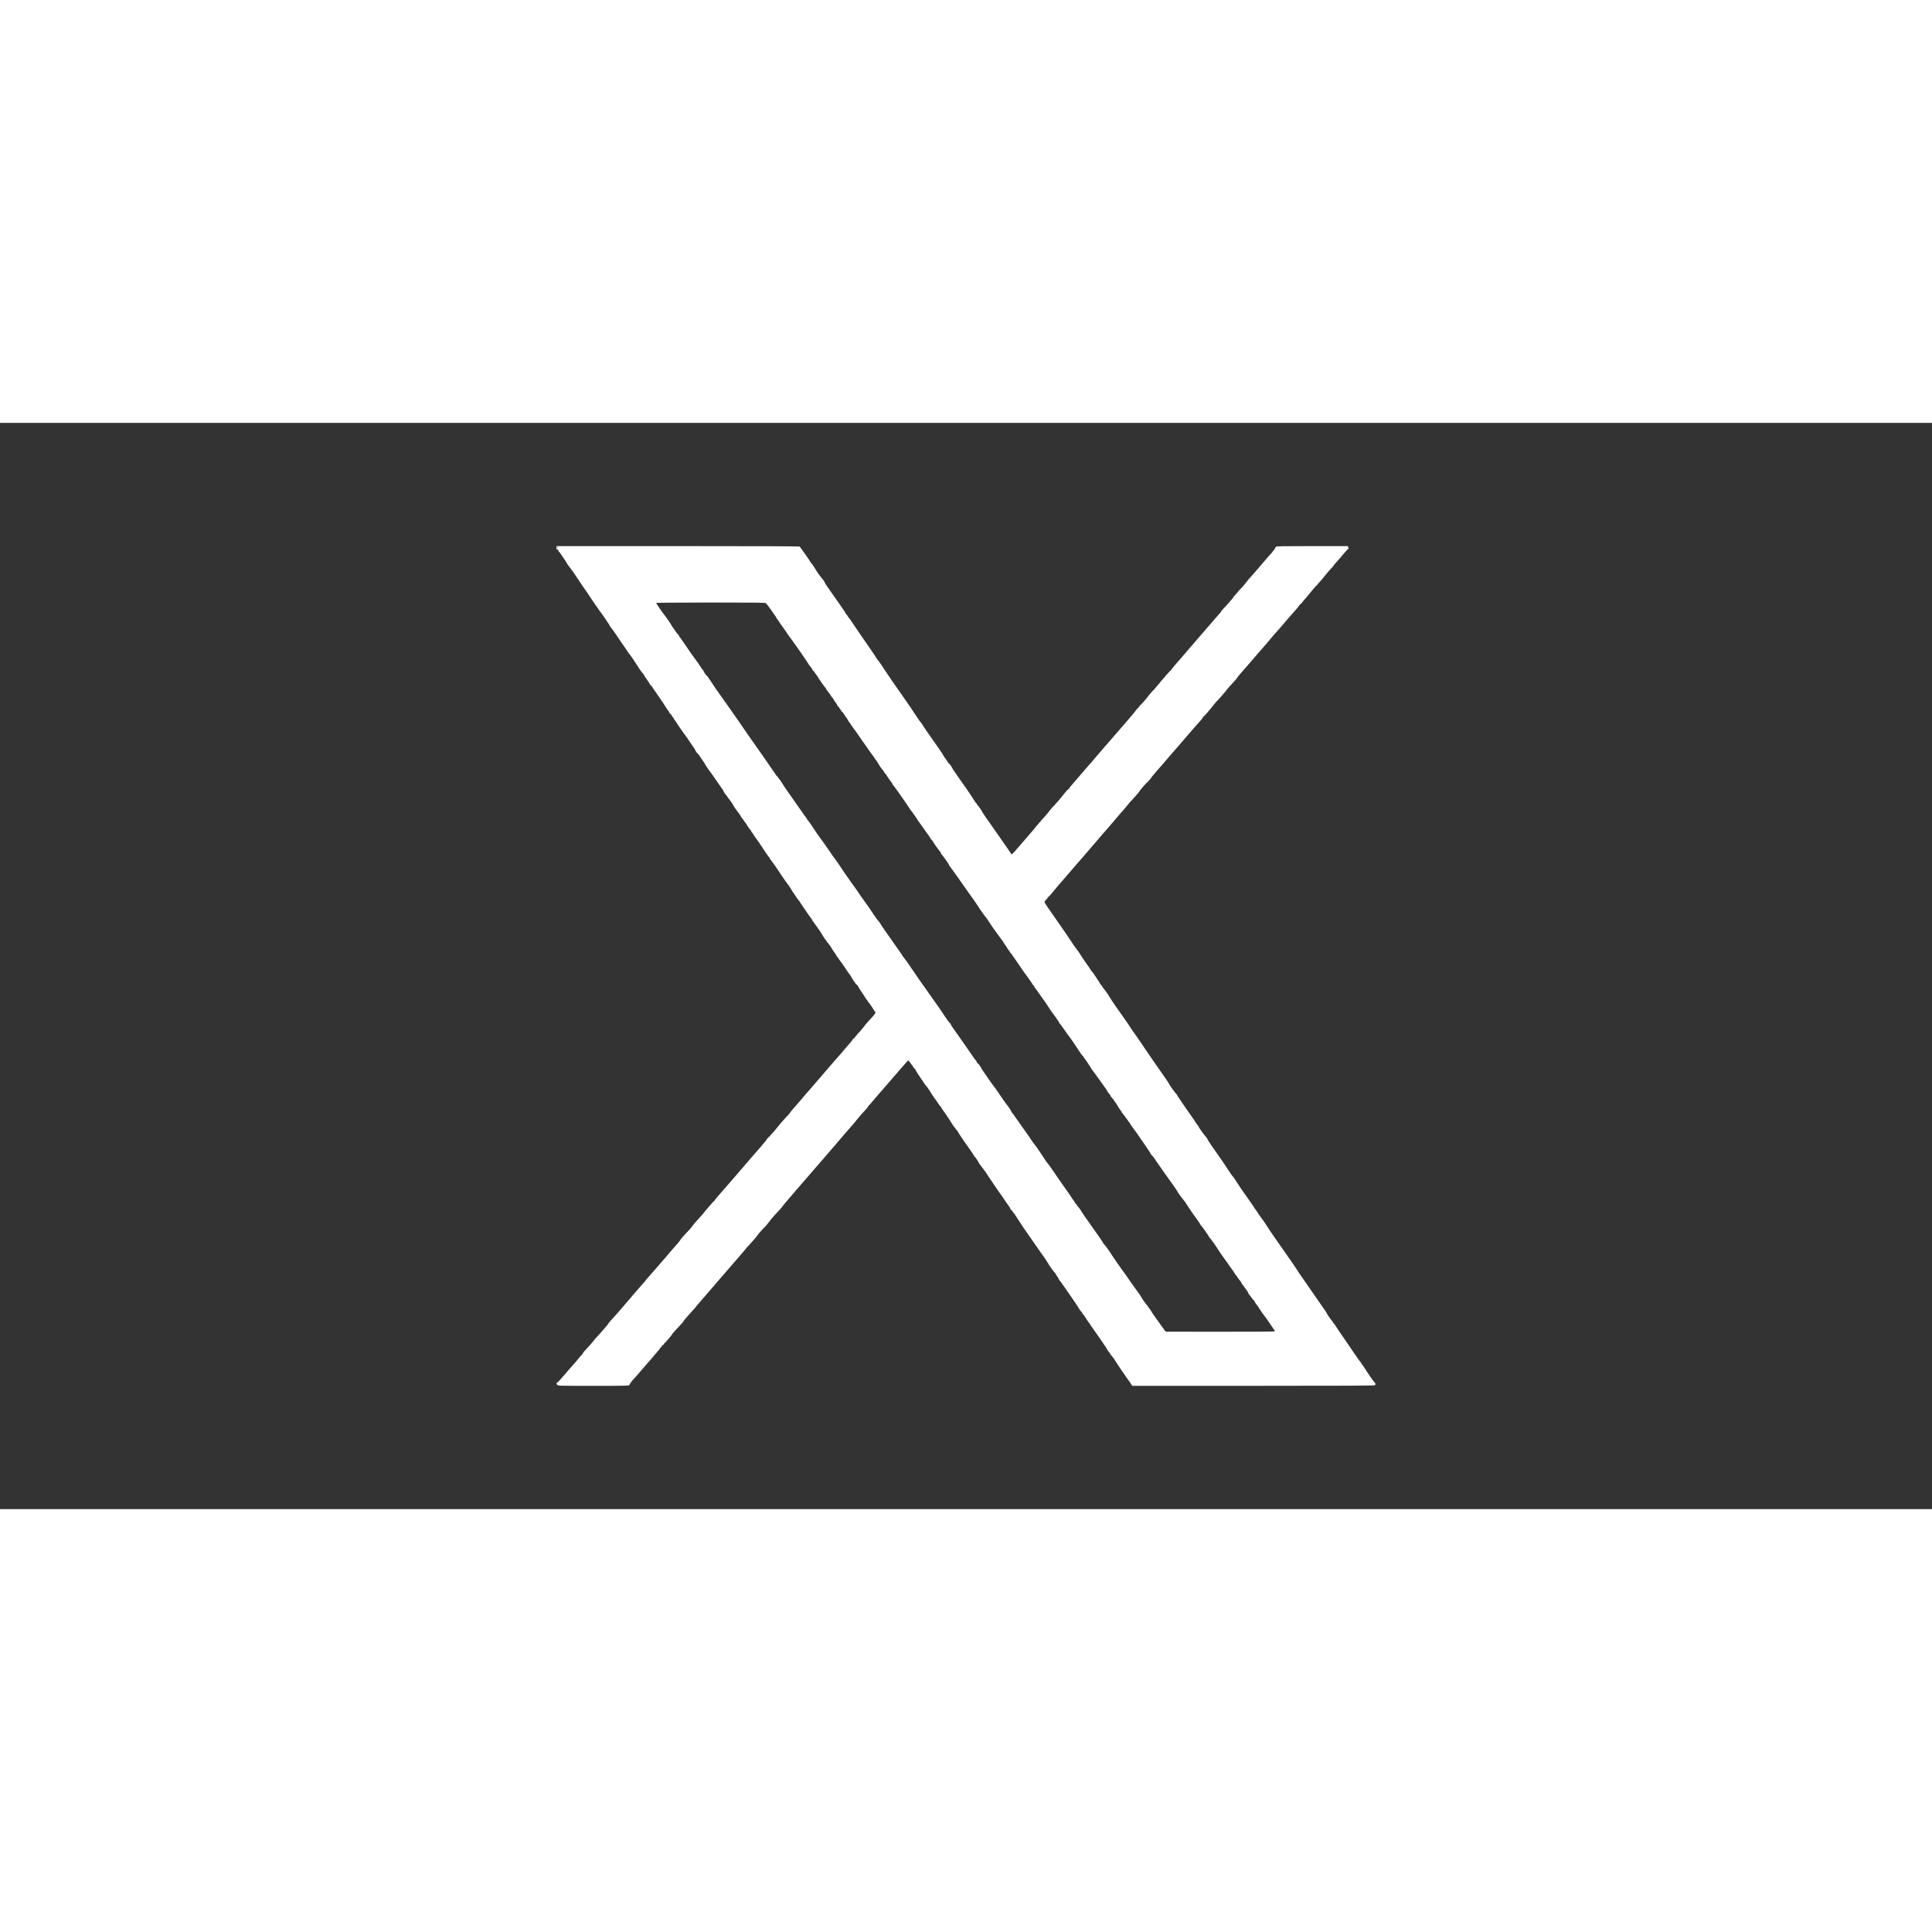
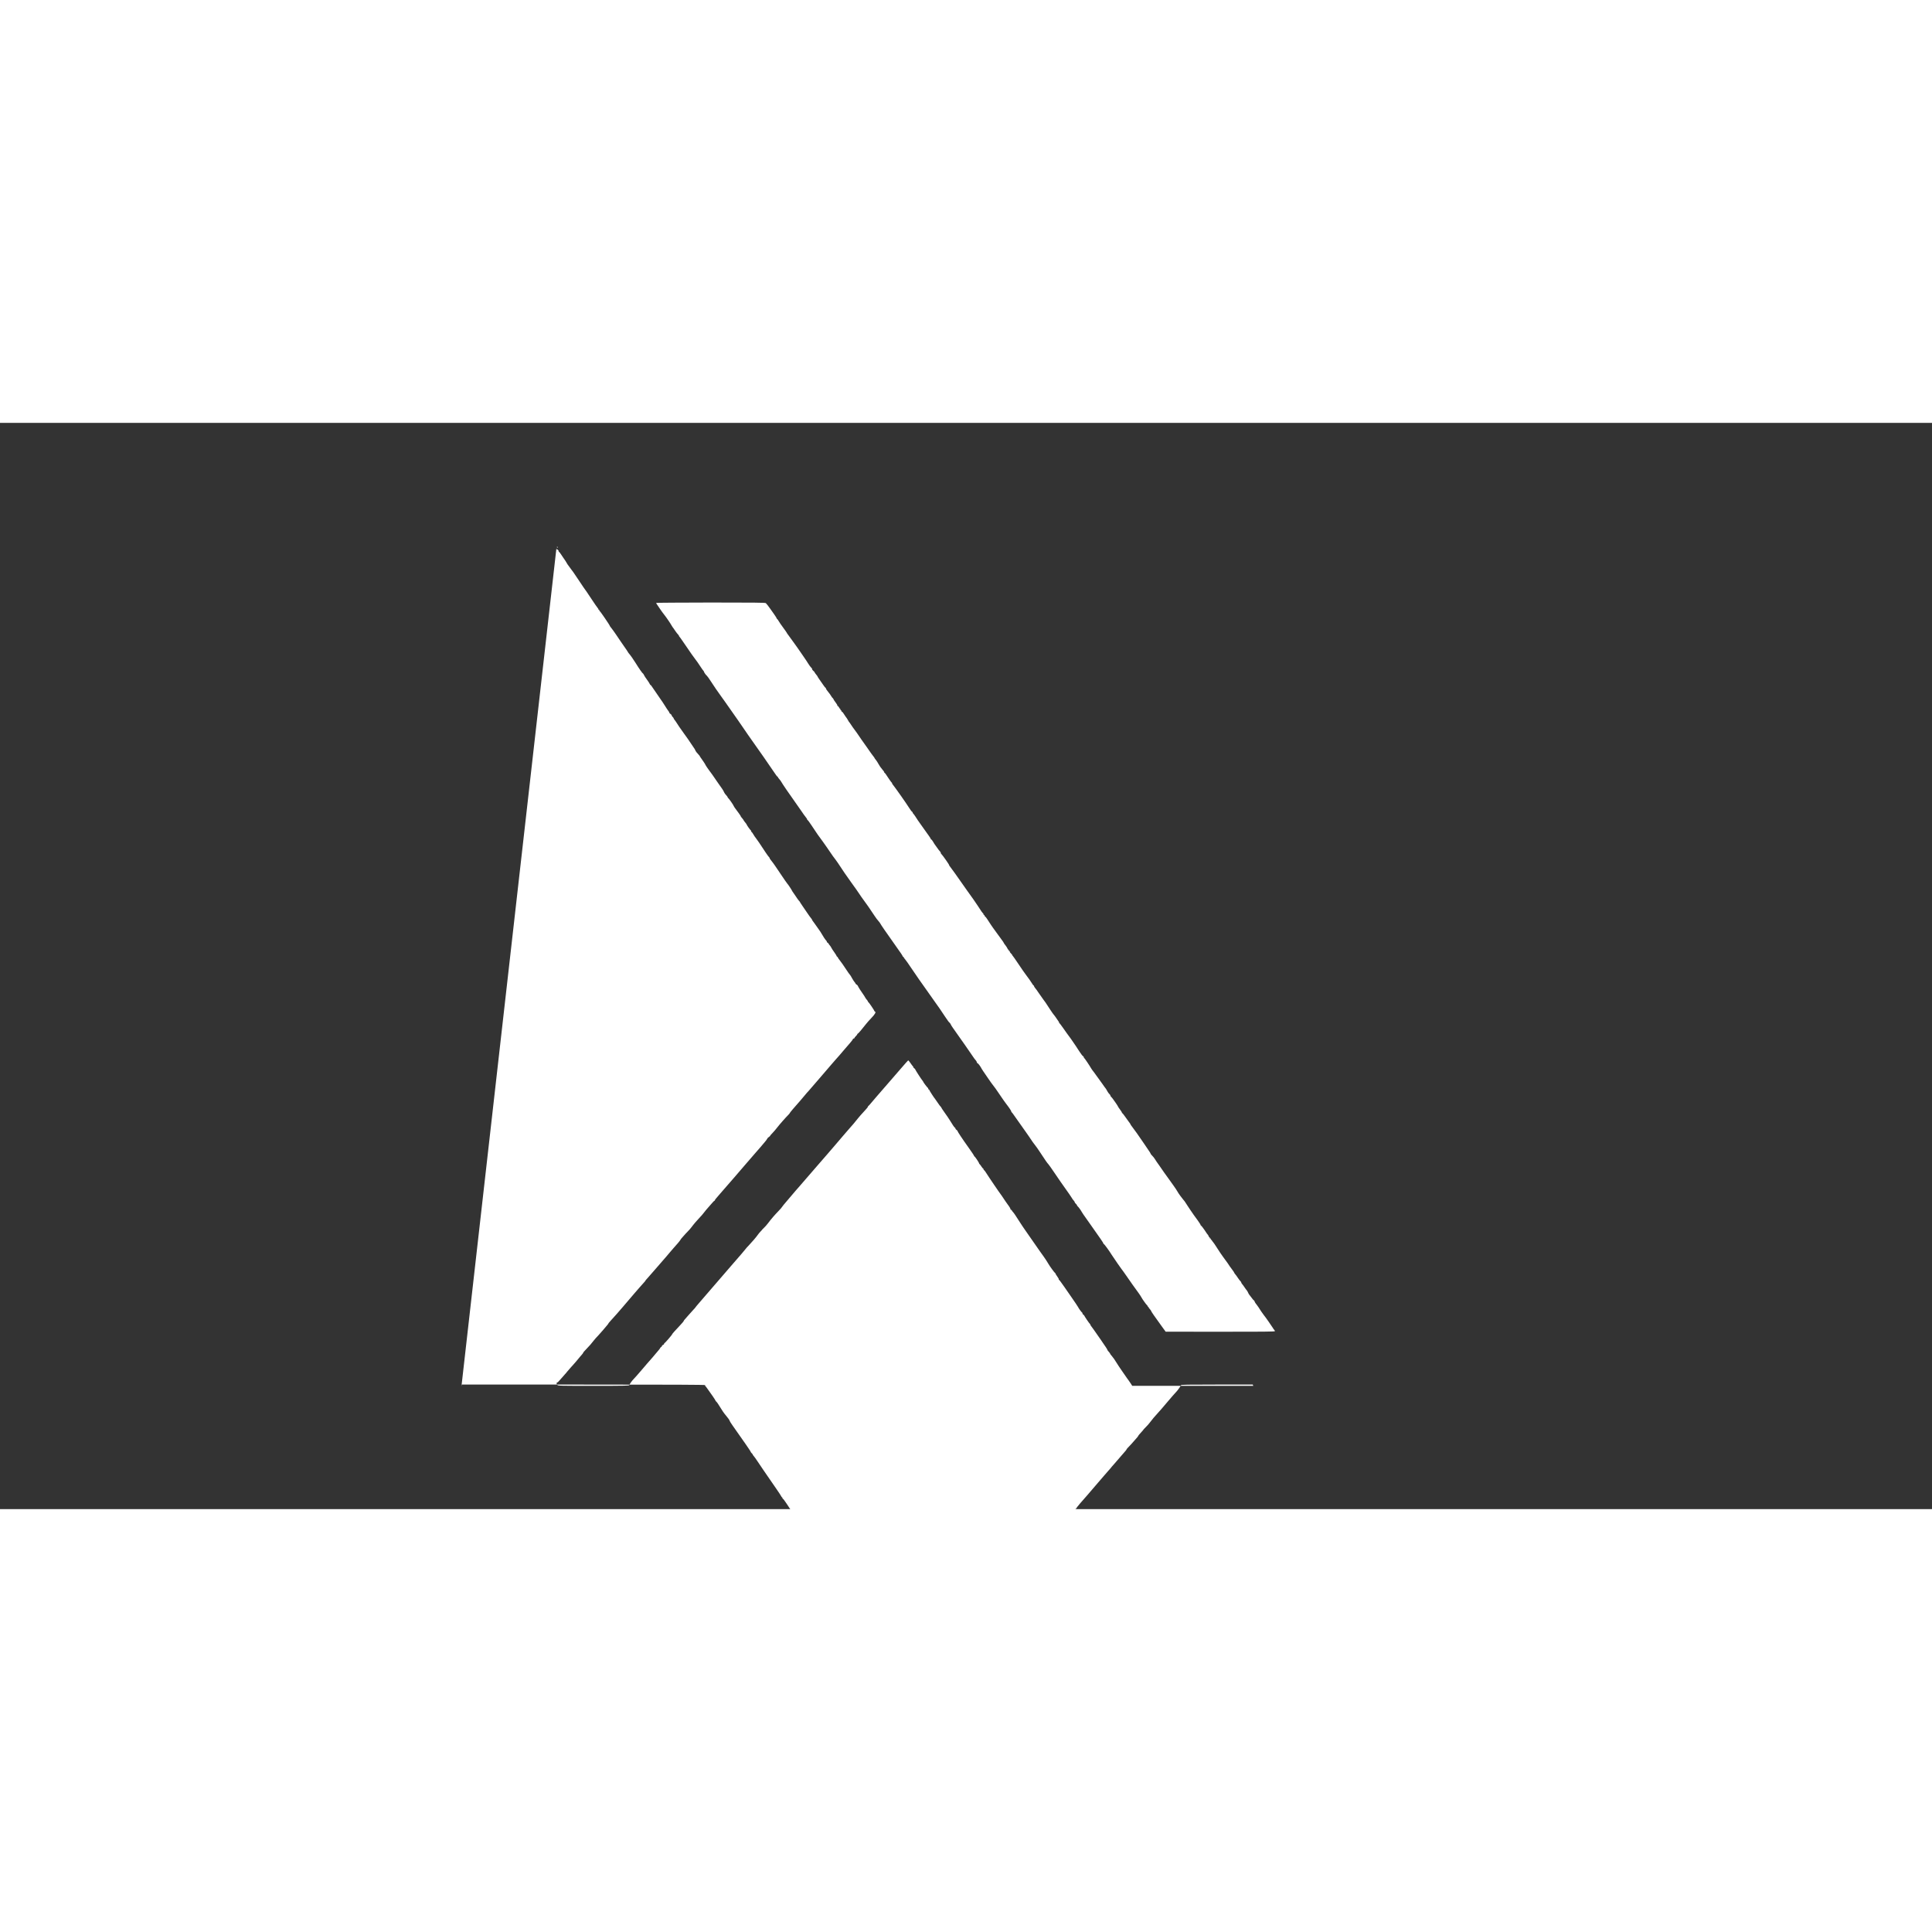
<svg xmlns="http://www.w3.org/2000/svg" version="1.0" width="30px" height="30px" viewBox="0 0 3840 2159" preserveAspectRatio="xMidYMid meet">
  <rect x="0" y="0" width="3840" height="2159" fill="#333333" stroke="none" />
  <g transform="translate(0,2159) scale(0.1,-0.1)" fill="#ffff" stroke="none">
-     <path d="M11060 19104 c0 -19 4 -33 9 -30 11 7 43 -28 34 -37 -3 -4 -2 -7 4 -7 5 0 25 -24 43 -52 19 -29 38 -57 42 -63 19 -24 78 -115 78 -120 0 -3 19 -31 43 -62 23 -30 47 -62 52 -71 6 -8 16 -22 24 -31 7 -9 49 -70 92 -136 43 -66 94 -142 114 -170 52 -71 73 -103 174 -255 49 -74 98 -145 109 -157 11 -12 18 -24 15 -27 -3 -3 2 -8 11 -12 9 -3 13 -10 10 -15 -3 -5 -1 -9 5 -9 9 0 201 -281 201 -294 0 -3 7 -14 15 -23 28 -35 81 -107 115 -159 19 -29 61 -90 92 -136 116 -166 138 -199 138 -204 0 -2 7 -12 15 -21 35 -39 93 -122 140 -198 64 -104 135 -205 143 -205 4 0 13 -13 20 -29 7 -17 35 -60 62 -96 27 -37 52 -75 55 -86 4 -10 10 -19 15 -19 5 0 19 -17 31 -37 13 -21 71 -105 129 -188 58 -82 118 -172 134 -200 16 -27 42 -66 57 -86 16 -20 26 -38 23 -41 -2 -3 7 -13 21 -22 14 -9 25 -22 25 -30 0 -7 9 -21 20 -31 11 -10 20 -23 20 -28 0 -6 7 -19 17 -29 9 -10 21 -27 27 -37 26 -44 94 -144 165 -241 43 -58 104 -145 136 -195 32 -49 61 -92 64 -95 4 -3 12 -17 18 -32 12 -28 33 -56 71 -95 12 -13 22 -26 22 -29 0 -3 9 -18 20 -32 28 -37 90 -130 90 -136 0 -6 61 -97 70 -106 9 -8 123 -169 162 -229 10 -14 24 -35 32 -46 66 -91 88 -124 102 -154 16 -35 25 -47 61 -87 12 -13 19 -24 15 -24 -4 0 0 -6 8 -13 19 -15 104 -136 113 -161 4 -10 16 -30 28 -45 53 -69 118 -161 113 -161 -4 0 8 -16 25 -35 17 -20 31 -39 31 -43 0 -4 14 -23 30 -42 16 -19 30 -38 30 -42 0 -10 72 -112 82 -116 5 -2 8 -10 8 -18 0 -8 3 -14 8 -14 4 0 21 -23 37 -51 17 -29 37 -59 46 -68 16 -18 99 -139 194 -286 33 -49 66 -95 75 -102 8 -7 11 -13 7 -13 -5 0 9 -21 30 -47 22 -27 59 -77 83 -113 24 -36 68 -101 98 -145 30 -44 73 -107 95 -140 22 -33 43 -62 47 -65 10 -7 90 -128 90 -135 0 -3 5 -11 10 -18 6 -7 33 -46 60 -87 26 -41 58 -85 69 -97 12 -12 21 -24 21 -27 0 -3 21 -35 47 -73 26 -37 71 -104 101 -148 30 -44 62 -89 72 -100 11 -11 19 -24 20 -30 0 -5 8 -19 18 -30 9 -11 34 -45 54 -75 21 -30 51 -73 67 -95 17 -22 40 -58 52 -80 26 -48 73 -118 93 -138 8 -8 13 -17 10 -20 -3 -3 3 -12 15 -19 12 -7 21 -16 21 -21 0 -4 9 -18 21 -30 11 -12 25 -32 30 -44 4 -12 31 -53 59 -92 27 -38 50 -74 50 -80 0 -6 4 -11 9 -11 5 0 12 -8 15 -18 4 -10 15 -28 26 -39 17 -19 110 -150 135 -192 20 -33 79 -116 86 -121 3 -3 19 -29 35 -59 16 -29 39 -64 50 -77 12 -12 20 -25 18 -27 -3 -2 7 -12 21 -21 14 -9 25 -21 25 -25 0 -10 74 -126 108 -171 11 -14 26 -38 35 -55 8 -16 25 -40 36 -52 12 -12 21 -26 21 -32 0 -5 4 -11 9 -13 10 -4 121 -167 121 -179 0 -4 5 -9 12 -11 24 -8 -3 -55 -75 -129 -40 -42 -86 -94 -102 -115 -73 -95 -157 -194 -167 -194 -4 0 -8 -5 -8 -11 0 -6 -13 -23 -30 -39 -16 -15 -27 -30 -24 -33 3 -3 -4 -8 -15 -12 -12 -3 -21 -11 -21 -17 0 -6 -26 -40 -57 -76 -32 -36 -87 -99 -122 -141 -34 -42 -74 -87 -86 -101 -13 -14 -45 -50 -72 -81 -26 -31 -65 -76 -87 -100 -21 -24 -131 -152 -244 -284 -113 -132 -210 -244 -216 -250 -7 -5 -38 -41 -70 -80 -32 -38 -74 -88 -93 -110 -106 -119 -203 -233 -203 -239 0 -4 -10 -17 -22 -30 -71 -72 -184 -201 -227 -257 -27 -36 -71 -87 -97 -114 -27 -27 -48 -52 -47 -55 1 -4 -8 -13 -21 -20 -13 -7 -30 -24 -37 -39 -7 -14 -29 -44 -49 -66 -19 -23 -55 -65 -80 -95 -25 -29 -54 -63 -65 -74 -11 -12 -113 -129 -226 -261 -113 -132 -222 -258 -241 -280 -87 -99 -247 -283 -269 -309 -13 -17 -43 -51 -66 -77 -24 -25 -43 -51 -43 -58 0 -6 -4 -11 -9 -11 -5 0 -39 -35 -75 -78 -37 -42 -77 -88 -89 -102 -13 -14 -36 -43 -52 -65 -16 -22 -48 -59 -70 -81 -53 -55 -133 -148 -169 -198 -16 -23 -49 -60 -73 -84 -24 -24 -43 -44 -43 -45 0 -2 -23 -27 -51 -57 -28 -30 -54 -62 -57 -71 -6 -15 -64 -83 -147 -175 -16 -18 -43 -50 -60 -70 -16 -21 -48 -59 -71 -84 -23 -25 -50 -56 -60 -69 -10 -13 -28 -33 -39 -45 -11 -11 -74 -84 -140 -161 -66 -77 -132 -152 -147 -168 -16 -15 -28 -31 -28 -35 0 -4 -24 -32 -53 -63 -28 -31 -61 -67 -71 -80 -11 -13 -49 -58 -86 -99 -36 -41 -79 -91 -95 -111 -17 -20 -79 -94 -140 -164 -104 -121 -135 -157 -248 -281 -26 -28 -47 -54 -47 -58 0 -3 -9 -16 -20 -28 -23 -25 -28 -31 -87 -103 -22 -27 -65 -75 -94 -106 -30 -30 -65 -70 -79 -88 -44 -59 -102 -125 -161 -185 -33 -33 -59 -64 -59 -69 0 -5 -6 -14 -12 -21 -7 -7 -29 -32 -48 -56 -19 -24 -55 -67 -79 -95 -24 -27 -50 -57 -57 -65 -7 -8 -31 -35 -54 -60 -23 -25 -54 -61 -69 -80 -14 -19 -31 -39 -38 -45 -6 -5 -41 -46 -79 -90 -37 -44 -71 -79 -76 -77 -18 5 -20 -29 -3 -48 18 -20 35 -20 727 -20 639 0 708 2 708 16 0 15 55 91 89 124 9 9 32 34 51 56 19 22 58 67 87 100 28 32 84 97 123 144 40 47 89 103 109 124 20 22 46 53 58 69 12 16 37 45 55 65 19 21 37 45 41 55 3 9 11 17 16 17 5 0 12 9 16 19 3 11 15 23 26 26 10 4 19 13 19 21 0 8 4 14 8 14 10 0 152 165 152 176 0 7 52 66 161 181 38 40 69 77 69 82 0 6 8 18 18 28 10 10 45 50 77 88 33 39 77 87 97 108 21 21 38 41 38 43 0 3 39 50 88 106 89 102 106 122 271 314 207 241 318 370 366 424 28 31 63 72 79 91 16 19 69 80 118 136 48 56 88 104 88 106 0 2 21 26 48 53 64 67 152 169 182 213 14 20 39 51 57 69 18 18 33 35 33 38 0 2 16 18 35 35 19 17 55 58 81 92 62 83 125 156 207 241 37 38 67 73 67 77 0 4 55 72 123 150 67 77 139 162 160 188 22 25 53 62 71 81 28 31 301 346 367 424 13 15 47 54 74 85 28 31 73 83 100 115 28 32 97 113 155 180 58 67 131 153 163 191 32 39 87 102 121 140 66 73 115 131 179 212 20 26 73 86 117 133 44 46 80 90 80 96 0 7 4 14 9 16 7 3 42 42 156 178 51 60 280 324 321 370 18 19 93 107 169 195 75 88 141 161 145 163 5 2 23 -19 41 -45 17 -26 41 -58 52 -71 11 -12 16 -22 12 -22 -5 0 1 -7 13 -16 12 -8 22 -18 22 -23 0 -9 123 -200 144 -223 9 -10 16 -21 16 -25 0 -9 82 -117 92 -121 4 -2 8 -10 8 -18 0 -8 5 -14 10 -14 6 0 10 -4 10 -9 0 -9 98 -161 110 -171 3 -3 27 -37 53 -76 26 -39 54 -77 62 -84 8 -7 15 -16 15 -21 0 -4 30 -50 67 -101 37 -51 81 -116 98 -144 58 -97 97 -154 106 -154 5 0 9 -7 9 -15 0 -8 9 -20 20 -27 11 -7 20 -16 20 -21 0 -12 102 -166 222 -333 59 -83 108 -156 108 -162 0 -7 3 -12 8 -12 9 0 92 -123 92 -138 0 -5 4 -12 9 -14 4 -1 20 -22 35 -45 14 -24 31 -43 37 -43 5 0 8 -4 5 -8 -3 -5 3 -15 12 -24 18 -16 24 -25 77 -108 19 -30 38 -59 43 -65 4 -5 39 -57 77 -114 87 -128 87 -128 161 -231 33 -47 63 -92 67 -100 4 -8 23 -35 42 -60 42 -55 68 -100 58 -101 -5 0 0 -4 10 -8 10 -4 18 -10 18 -14 -1 -4 7 -16 17 -26 29 -32 45 -56 155 -228 28 -44 80 -121 115 -170 35 -48 94 -133 131 -188 104 -151 196 -281 218 -310 14 -18 80 -119 92 -142 18 -35 122 -178 132 -181 5 -2 9 -8 9 -13 0 -5 16 -31 36 -59 20 -27 32 -50 27 -50 -4 0 -3 -4 2 -8 12 -9 53 -63 109 -145 23 -34 90 -131 149 -215 59 -85 115 -168 124 -185 17 -35 73 -110 85 -115 5 -2 6 -8 3 -12 -3 -5 3 -15 13 -22 10 -7 21 -17 23 -23 8 -21 103 -160 111 -163 4 -2 8 -8 8 -14 0 -6 13 -27 29 -47 15 -20 50 -67 76 -106 27 -38 69 -99 94 -135 107 -154 141 -206 141 -215 0 -5 13 -24 30 -41 16 -18 27 -34 25 -36 -2 -2 14 -24 36 -48 22 -25 60 -79 84 -120 25 -41 77 -120 116 -175 38 -55 82 -118 97 -140 15 -22 31 -45 37 -51 5 -6 23 -32 39 -57 l30 -47 2406 0 c1858 0 2409 3 2418 12 18 18 15 34 -14 65 -32 34 -110 147 -188 271 -32 50 -62 92 -67 92 -6 0 -8 4 -4 9 3 5 -3 16 -13 23 -10 7 -75 99 -145 203 -70 105 -170 251 -222 325 -52 74 -109 159 -126 188 -17 30 -38 56 -45 59 -8 3 -12 9 -9 13 3 5 -1 12 -8 17 -14 8 -117 155 -117 166 0 3 -14 26 -30 49 -17 24 -55 79 -85 123 -50 73 -201 290 -293 422 -101 143 -202 292 -202 297 0 2 -26 41 -57 86 -69 98 -216 309 -279 400 -24 36 -82 119 -129 185 -46 66 -100 147 -120 181 -20 33 -68 102 -106 153 -38 51 -69 95 -70 99 0 4 -16 27 -34 52 -19 25 -42 58 -50 73 -9 15 -55 83 -103 150 -88 122 -198 282 -217 314 -28 48 -85 132 -92 135 -5 1 -24 28 -44 58 -90 138 -152 230 -196 293 -171 241 -263 377 -263 389 0 7 -17 32 -37 54 -43 47 -143 188 -143 201 0 5 -13 24 -30 43 -16 19 -29 38 -30 43 0 4 -29 47 -64 95 -35 48 -75 106 -90 128 -14 21 -45 67 -69 100 -117 169 -146 214 -140 214 4 0 -1 6 -10 13 -19 14 -132 170 -149 207 -6 14 -45 72 -86 130 -185 263 -322 462 -466 676 -85 127 -162 236 -170 244 -9 7 -16 19 -16 26 0 8 -4 14 -8 14 -5 0 -16 15 -25 33 -10 17 -44 70 -78 117 -33 47 -71 101 -84 120 -14 19 -67 96 -120 170 -52 74 -110 162 -130 196 -19 34 -44 71 -55 84 -11 13 -20 26 -20 29 0 3 -16 24 -35 46 -20 22 -38 48 -41 58 -3 9 -9 17 -13 17 -4 0 -18 19 -31 43 -30 53 -143 221 -152 225 -3 2 -26 33 -49 70 -24 37 -46 69 -50 72 -8 7 -141 205 -162 243 -10 18 -26 38 -35 45 -9 6 -12 12 -7 12 5 0 -1 9 -13 20 -12 11 -43 53 -68 93 -62 95 -167 252 -204 302 -16 22 -73 103 -125 180 -53 77 -128 185 -166 239 -38 55 -69 105 -69 112 0 7 17 30 37 51 20 21 36 41 35 46 -1 4 2 7 8 7 5 0 46 46 92 102 46 57 90 110 98 118 8 9 51 58 95 109 44 52 114 133 155 180 41 48 100 116 130 151 30 35 62 70 70 79 9 9 40 45 70 81 30 36 57 67 60 70 5 5 156 181 234 273 49 59 52 62 142 163 38 43 110 126 158 184 48 58 102 121 119 140 53 56 110 123 142 166 16 21 46 56 65 76 74 77 155 170 165 188 22 39 161 199 174 199 8 1 12 4 8 7 -3 3 7 17 24 31 16 14 29 29 29 34 0 5 50 67 111 137 62 70 123 141 138 157 14 17 48 57 76 90 27 33 70 83 95 110 25 28 72 81 105 120 33 38 76 87 95 110 20 22 68 78 107 125 40 47 84 99 100 116 15 17 48 55 73 83 25 29 66 76 92 104 26 29 48 58 48 65 0 6 4 12 9 12 10 0 148 158 201 231 20 26 47 58 60 71 36 34 161 175 179 201 22 33 105 129 172 199 33 34 59 66 59 71 0 5 34 48 76 95 42 48 100 114 130 148 29 34 70 81 91 106 61 73 276 320 302 348 13 14 36 41 50 60 15 19 44 55 66 79 22 25 63 70 90 101 28 30 82 93 120 139 39 47 91 107 116 135 91 99 189 214 189 221 0 4 16 21 35 38 19 17 35 34 35 37 0 4 18 27 41 51 23 24 84 97 136 162 52 64 99 117 104 117 5 0 9 4 9 9 0 4 21 30 48 57 26 27 75 85 109 129 34 44 87 106 117 137 31 31 56 61 56 65 0 4 22 31 48 59 56 62 77 86 159 184 35 41 69 78 78 82 11 7 12 13 3 33 l-11 25 -714 0 c-585 0 -713 -2 -713 -13 0 -12 -80 -123 -98 -137 -4 -3 -33 -35 -64 -71 -32 -37 -73 -84 -90 -105 -59 -67 -113 -131 -132 -155 -10 -13 -42 -49 -70 -79 -61 -65 -126 -143 -165 -196 -15 -22 -52 -63 -81 -91 -29 -29 -51 -53 -48 -53 2 0 -20 -25 -49 -57 -29 -31 -53 -60 -53 -64 0 -4 -6 -14 -13 -21 -7 -7 -37 -42 -67 -77 -30 -36 -76 -86 -102 -112 -27 -26 -48 -51 -48 -56 0 -4 -10 -19 -23 -33 -12 -14 -53 -61 -91 -105 -38 -44 -95 -110 -128 -148 -33 -37 -70 -79 -81 -95 -12 -15 -28 -34 -37 -42 -8 -8 -40 -44 -70 -80 -30 -36 -88 -104 -130 -151 -41 -47 -106 -123 -145 -169 -38 -45 -77 -90 -85 -99 -79 -86 -210 -241 -210 -250 0 -6 -4 -11 -9 -11 -5 0 -45 -42 -88 -92 -43 -51 -82 -97 -88 -103 -6 -5 -29 -32 -50 -60 -21 -27 -52 -62 -67 -78 -15 -15 -28 -32 -28 -37 0 -6 -4 -10 -9 -10 -8 0 -91 -93 -141 -160 -46 -60 -85 -105 -129 -147 -24 -24 -41 -43 -36 -43 4 0 -4 -9 -18 -20 -15 -12 -32 -32 -39 -45 -7 -12 -94 -117 -194 -232 -99 -114 -194 -223 -210 -242 -16 -19 -51 -60 -79 -91 -65 -73 -198 -227 -404 -469 -36 -42 -68 -78 -71 -81 -4 -3 -78 -88 -164 -190 -86 -102 -167 -196 -181 -210 -14 -14 -25 -31 -25 -38 0 -6 -4 -12 -10 -12 -14 0 -51 -42 -141 -157 -44 -56 -91 -111 -104 -121 -14 -11 -25 -25 -25 -31 0 -6 -4 -11 -9 -11 -9 0 -80 -81 -131 -150 -26 -35 -85 -102 -132 -150 -15 -15 -24 -30 -21 -34 4 -3 -1 -6 -10 -6 -10 0 -16 -4 -15 -9 2 -5 -6 -17 -17 -27 -11 -11 -36 -39 -55 -64 -19 -25 -48 -61 -66 -80 -66 -75 -251 -288 -290 -335 -71 -86 -116 -130 -120 -119 -4 9 -103 152 -370 534 -25 36 -79 112 -120 170 -41 58 -80 116 -86 130 -22 45 -90 140 -99 140 -6 0 -8 4 -5 8 3 5 -3 16 -12 25 -24 22 -32 33 -80 112 -24 39 -72 111 -107 160 -72 101 -63 88 -197 281 -54 78 -98 144 -98 147 0 11 -61 97 -69 97 -3 0 -15 15 -26 33 -10 17 -21 34 -24 37 -11 10 -68 95 -73 111 -4 9 -48 75 -100 148 -183 260 -298 426 -310 451 -7 14 -20 32 -30 40 -9 8 -49 65 -88 125 -40 61 -89 135 -109 165 -20 30 -63 93 -97 140 -33 47 -98 140 -145 207 -46 67 -110 159 -142 205 -63 92 -92 134 -191 286 -37 56 -71 102 -76 102 -6 0 -10 7 -10 15 0 8 -4 15 -9 15 -5 0 -11 8 -14 18 -4 9 -48 78 -100 152 -211 305 -334 485 -377 551 -25 38 -55 80 -67 94 -13 13 -23 28 -23 33 0 5 -9 17 -20 27 -11 10 -20 21 -20 26 0 4 -18 33 -40 65 -23 33 -48 70 -57 84 -16 23 -130 186 -265 378 -32 45 -58 87 -58 93 0 6 -11 25 -25 43 -14 17 -32 40 -40 51 -8 11 -26 34 -40 50 -14 17 -44 62 -67 100 -45 76 -88 138 -100 143 -5 2 -8 8 -8 13 0 8 -98 152 -138 204 -4 6 -18 26 -32 45 -13 19 -28 38 -33 41 -5 4 -6 12 -3 18 5 8 -641 11 -2418 11 l-2426 0 0 -36z m25 16 c3 -5 1 -10 -4 -10 -6 0 -11 5 -11 10 0 6 2 10 4 10 3 0 8 -4 11 -10z m4136 -1112 c14 -12 56 -66 89 -114 8 -13 41 -59 73 -103 31 -44 57 -85 57 -91 0 -5 3 -10 8 -10 4 0 16 -17 27 -37 11 -21 53 -81 93 -135 39 -53 72 -100 72 -104 0 -3 10 -19 23 -34 12 -16 50 -68 85 -117 34 -48 77 -108 95 -132 17 -24 43 -61 57 -82 14 -21 48 -70 75 -109 28 -39 67 -99 88 -133 21 -34 48 -71 61 -82 12 -12 21 -26 19 -32 -2 -6 8 -20 22 -31 14 -11 25 -24 25 -28 1 -5 14 -25 30 -44 17 -19 30 -38 30 -42 0 -4 20 -36 45 -70 25 -35 58 -81 72 -103 14 -22 33 -45 42 -52 9 -7 12 -13 8 -13 -7 0 27 -49 81 -115 4 -5 17 -25 27 -42 11 -18 23 -33 26 -33 4 0 10 -9 14 -20 3 -11 24 -42 46 -70 22 -28 37 -56 33 -62 -4 -6 -3 -8 3 -5 6 4 19 -9 29 -28 10 -19 22 -35 27 -35 4 0 6 -4 3 -9 -3 -5 1 -12 10 -15 8 -3 12 -10 9 -16 -3 -5 0 -10 7 -10 11 -1 24 -17 80 -105 7 -11 16 -22 19 -25 3 -3 14 -21 24 -40 10 -19 21 -37 25 -40 4 -3 16 -19 26 -36 15 -25 62 -91 121 -170 4 -5 13 -17 18 -26 16 -26 121 -177 180 -258 30 -41 71 -100 91 -130 21 -30 44 -61 51 -68 7 -7 13 -16 13 -20 0 -4 12 -20 26 -37 14 -16 39 -55 55 -85 16 -31 50 -80 75 -108 25 -29 42 -52 37 -52 -4 0 -1 -6 7 -13 8 -7 20 -20 25 -28 40 -63 111 -165 117 -167 5 -2 8 -8 8 -13 0 -6 5 -15 10 -22 44 -53 271 -374 324 -460 27 -43 55 -81 62 -84 8 -3 14 -11 14 -18 0 -7 4 -15 8 -17 7 -3 70 -94 97 -140 6 -9 42 -60 80 -113 142 -197 175 -245 175 -255 0 -6 4 -10 10 -10 5 0 22 -21 37 -47 15 -27 30 -50 33 -53 4 -3 23 -30 43 -60 20 -30 47 -65 59 -77 12 -12 19 -25 16 -29 -4 -3 4 -16 16 -28 25 -23 159 -216 151 -216 -3 0 -1 -6 5 -12 29 -36 169 -231 260 -363 25 -36 68 -97 95 -135 89 -122 179 -251 210 -300 61 -97 99 -150 107 -150 5 0 6 -5 3 -10 -3 -6 1 -13 9 -16 9 -3 16 -12 16 -20 0 -8 4 -14 9 -14 8 0 58 -72 115 -164 10 -17 28 -43 40 -58 11 -15 44 -59 71 -98 28 -39 71 -99 97 -133 26 -34 48 -66 48 -71 0 -5 15 -27 34 -50 18 -23 36 -51 40 -63 4 -13 12 -23 17 -23 5 0 9 -7 9 -15 0 -8 8 -15 18 -16 11 0 12 -2 4 -6 -9 -3 -3 -14 18 -34 16 -16 30 -33 30 -38 0 -5 3 -11 8 -13 4 -2 56 -76 116 -166 60 -90 123 -181 140 -202 36 -44 126 -173 141 -201 5 -10 13 -19 17 -19 5 0 8 -5 8 -11 0 -6 11 -25 25 -43 27 -33 34 -43 50 -68 21 -32 99 -143 109 -155 15 -16 68 -93 138 -203 34 -52 67 -99 74 -105 6 -5 28 -35 48 -65 20 -30 40 -60 46 -67 5 -7 10 -16 10 -22 0 -5 3 -11 8 -13 4 -1 34 -41 67 -88 48 -69 114 -162 162 -225 5 -6 26 -37 48 -70 22 -33 44 -64 48 -70 4 -5 35 -52 67 -103 33 -51 66 -95 75 -98 8 -4 15 -12 15 -19 0 -7 3 -15 8 -17 8 -3 116 -164 138 -205 7 -12 17 -28 23 -35 15 -17 60 -79 91 -123 14 -20 30 -42 35 -48 6 -7 37 -50 70 -97 32 -47 61 -87 65 -90 6 -6 24 -35 46 -75 9 -16 25 -37 35 -46 11 -9 19 -22 19 -29 0 -7 8 -20 18 -29 9 -9 24 -26 32 -38 8 -12 34 -49 58 -82 23 -33 42 -64 42 -67 0 -4 18 -31 40 -60 22 -29 40 -58 40 -64 0 -5 3 -10 8 -10 4 -1 27 -30 52 -66 25 -36 60 -84 77 -107 18 -23 33 -45 33 -49 0 -4 7 -16 15 -25 33 -40 180 -246 264 -373 49 -74 97 -145 106 -157 8 -13 15 -25 15 -28 0 -3 5 -12 12 -19 32 -32 65 -73 71 -86 6 -13 64 -98 85 -125 4 -5 28 -39 52 -75 25 -36 48 -69 52 -75 33 -44 78 -107 101 -140 15 -22 52 -74 82 -115 30 -41 64 -93 76 -115 22 -40 82 -123 115 -161 11 -11 24 -27 29 -35 6 -9 33 -51 62 -95 28 -43 55 -84 60 -90 4 -5 13 -17 18 -26 22 -34 53 -77 117 -164 37 -51 64 -95 61 -98 -4 -3 -2 -6 4 -6 8 0 66 -77 118 -159 6 -8 15 -21 22 -28 6 -7 15 -22 18 -33 3 -11 11 -20 16 -20 6 0 7 -4 4 -10 -3 -5 1 -10 10 -10 9 0 14 -4 10 -9 -3 -6 3 -14 12 -20 10 -6 15 -11 11 -11 -4 0 4 -11 17 -25 13 -14 52 -71 87 -127 34 -55 90 -137 123 -182 63 -84 113 -155 130 -184 6 -9 27 -38 48 -65 20 -27 37 -52 37 -56 0 -5 9 -19 21 -32 12 -13 36 -47 55 -76 19 -28 41 -57 49 -63 8 -7 15 -18 15 -24 0 -7 8 -21 18 -32 9 -10 31 -39 47 -64 17 -25 36 -52 44 -60 8 -8 20 -29 27 -46 7 -18 19 -38 27 -46 7 -7 28 -34 47 -61 18 -26 37 -47 41 -47 3 0 9 -8 13 -17 6 -21 23 -47 50 -79 10 -13 24 -32 30 -42 18 -32 89 -136 103 -152 21 -23 168 -233 183 -260 7 -14 19 -31 27 -38 7 -7 13 -19 13 -25 0 -9 -258 -12 -1086 -11 l-1086 1 -72 99 c-145 199 -216 302 -216 312 0 5 -13 24 -29 41 -15 16 -26 33 -23 36 3 3 -1 5 -8 5 -7 0 -10 3 -7 7 4 3 -3 16 -16 27 -12 12 -35 41 -52 66 -16 25 -32 47 -35 50 -3 3 -14 21 -24 40 -11 19 -33 54 -50 77 -93 127 -165 229 -226 318 -38 55 -73 105 -77 110 -35 43 -208 291 -235 336 -48 79 -150 219 -160 219 -4 0 -8 5 -8 11 0 12 -56 93 -255 374 -160 226 -158 223 -175 253 -24 43 -63 96 -84 114 -10 10 -15 18 -10 18 5 0 -4 11 -19 25 -15 14 -27 30 -27 36 0 9 -8 21 -37 54 -7 7 -13 16 -13 20 0 5 -82 123 -232 334 -26 36 -86 125 -134 196 -48 72 -97 140 -108 152 -22 22 -61 79 -172 248 -36 55 -76 111 -88 125 -12 14 -34 43 -49 65 -31 48 -111 164 -152 221 -158 221 -179 251 -229 324 -17 25 -34 47 -38 48 -4 2 -8 9 -8 15 0 13 -38 71 -101 152 -25 33 -68 93 -95 134 -27 40 -58 86 -69 101 -11 15 -33 47 -49 71 -17 24 -40 55 -52 69 -12 14 -54 72 -93 130 -39 58 -84 123 -100 146 -15 22 -30 45 -32 50 -15 34 -66 104 -76 104 -7 0 -15 11 -19 25 -3 14 -12 29 -18 33 -7 4 -44 54 -82 112 -39 58 -104 153 -145 210 -40 58 -81 114 -89 126 -48 70 -114 164 -140 199 -17 22 -37 55 -45 73 -8 17 -19 32 -24 32 -5 0 -45 55 -90 123 -113 170 -116 174 -169 247 -42 58 -133 187 -253 358 -22 31 -63 89 -90 127 -28 39 -97 140 -154 225 -56 85 -115 168 -129 183 -14 15 -26 32 -26 38 0 5 -4 9 -10 9 -5 0 -10 5 -10 11 0 10 -19 38 -174 257 -169 238 -252 359 -266 386 -8 16 -28 43 -44 60 -16 17 -49 60 -72 96 -107 161 -152 226 -192 279 -40 53 -87 120 -168 241 -21 30 -68 96 -104 145 -37 50 -97 135 -134 190 -124 188 -171 257 -184 271 -7 7 -28 35 -46 61 -18 27 -47 68 -64 93 -18 25 -48 68 -66 96 -19 28 -49 71 -67 95 -80 106 -130 178 -231 332 -38 59 -75 107 -81 107 -6 0 -7 3 -4 6 4 4 -11 28 -32 53 -20 25 -55 73 -76 106 -22 33 -78 114 -126 180 -121 169 -262 375 -278 407 -7 14 -26 40 -42 58 -16 17 -29 35 -29 41 0 5 -4 9 -8 9 -5 0 -28 28 -50 63 -123 182 -298 434 -534 766 -26 36 -64 92 -85 124 -21 31 -73 108 -117 170 -253 362 -307 437 -364 516 -65 90 -74 104 -179 263 -35 54 -69 101 -76 105 -16 10 -57 69 -57 82 0 5 -4 11 -8 13 -4 2 -34 44 -66 93 -32 50 -76 113 -98 140 -21 28 -54 73 -73 100 -19 28 -61 88 -92 134 -32 46 -75 108 -95 138 -20 31 -45 64 -54 74 -9 11 -14 19 -10 19 4 0 -3 10 -16 23 -13 12 -41 49 -63 82 -22 33 -42 62 -46 65 -3 3 -12 17 -20 32 -20 38 -107 166 -149 218 -20 25 -54 71 -76 104 -21 32 -49 72 -61 90 -12 17 -22 34 -22 38 -1 4 486 7 1082 8 858 0 1086 -2 1098 -12z" />
+     <path d="M11060 19104 c0 -19 4 -33 9 -30 11 7 43 -28 34 -37 -3 -4 -2 -7 4 -7 5 0 25 -24 43 -52 19 -29 38 -57 42 -63 19 -24 78 -115 78 -120 0 -3 19 -31 43 -62 23 -30 47 -62 52 -71 6 -8 16 -22 24 -31 7 -9 49 -70 92 -136 43 -66 94 -142 114 -170 52 -71 73 -103 174 -255 49 -74 98 -145 109 -157 11 -12 18 -24 15 -27 -3 -3 2 -8 11 -12 9 -3 13 -10 10 -15 -3 -5 -1 -9 5 -9 9 0 201 -281 201 -294 0 -3 7 -14 15 -23 28 -35 81 -107 115 -159 19 -29 61 -90 92 -136 116 -166 138 -199 138 -204 0 -2 7 -12 15 -21 35 -39 93 -122 140 -198 64 -104 135 -205 143 -205 4 0 13 -13 20 -29 7 -17 35 -60 62 -96 27 -37 52 -75 55 -86 4 -10 10 -19 15 -19 5 0 19 -17 31 -37 13 -21 71 -105 129 -188 58 -82 118 -172 134 -200 16 -27 42 -66 57 -86 16 -20 26 -38 23 -41 -2 -3 7 -13 21 -22 14 -9 25 -22 25 -30 0 -7 9 -21 20 -31 11 -10 20 -23 20 -28 0 -6 7 -19 17 -29 9 -10 21 -27 27 -37 26 -44 94 -144 165 -241 43 -58 104 -145 136 -195 32 -49 61 -92 64 -95 4 -3 12 -17 18 -32 12 -28 33 -56 71 -95 12 -13 22 -26 22 -29 0 -3 9 -18 20 -32 28 -37 90 -130 90 -136 0 -6 61 -97 70 -106 9 -8 123 -169 162 -229 10 -14 24 -35 32 -46 66 -91 88 -124 102 -154 16 -35 25 -47 61 -87 12 -13 19 -24 15 -24 -4 0 0 -6 8 -13 19 -15 104 -136 113 -161 4 -10 16 -30 28 -45 53 -69 118 -161 113 -161 -4 0 8 -16 25 -35 17 -20 31 -39 31 -43 0 -4 14 -23 30 -42 16 -19 30 -38 30 -42 0 -10 72 -112 82 -116 5 -2 8 -10 8 -18 0 -8 3 -14 8 -14 4 0 21 -23 37 -51 17 -29 37 -59 46 -68 16 -18 99 -139 194 -286 33 -49 66 -95 75 -102 8 -7 11 -13 7 -13 -5 0 9 -21 30 -47 22 -27 59 -77 83 -113 24 -36 68 -101 98 -145 30 -44 73 -107 95 -140 22 -33 43 -62 47 -65 10 -7 90 -128 90 -135 0 -3 5 -11 10 -18 6 -7 33 -46 60 -87 26 -41 58 -85 69 -97 12 -12 21 -24 21 -27 0 -3 21 -35 47 -73 26 -37 71 -104 101 -148 30 -44 62 -89 72 -100 11 -11 19 -24 20 -30 0 -5 8 -19 18 -30 9 -11 34 -45 54 -75 21 -30 51 -73 67 -95 17 -22 40 -58 52 -80 26 -48 73 -118 93 -138 8 -8 13 -17 10 -20 -3 -3 3 -12 15 -19 12 -7 21 -16 21 -21 0 -4 9 -18 21 -30 11 -12 25 -32 30 -44 4 -12 31 -53 59 -92 27 -38 50 -74 50 -80 0 -6 4 -11 9 -11 5 0 12 -8 15 -18 4 -10 15 -28 26 -39 17 -19 110 -150 135 -192 20 -33 79 -116 86 -121 3 -3 19 -29 35 -59 16 -29 39 -64 50 -77 12 -12 20 -25 18 -27 -3 -2 7 -12 21 -21 14 -9 25 -21 25 -25 0 -10 74 -126 108 -171 11 -14 26 -38 35 -55 8 -16 25 -40 36 -52 12 -12 21 -26 21 -32 0 -5 4 -11 9 -13 10 -4 121 -167 121 -179 0 -4 5 -9 12 -11 24 -8 -3 -55 -75 -129 -40 -42 -86 -94 -102 -115 -73 -95 -157 -194 -167 -194 -4 0 -8 -5 -8 -11 0 -6 -13 -23 -30 -39 -16 -15 -27 -30 -24 -33 3 -3 -4 -8 -15 -12 -12 -3 -21 -11 -21 -17 0 -6 -26 -40 -57 -76 -32 -36 -87 -99 -122 -141 -34 -42 -74 -87 -86 -101 -13 -14 -45 -50 -72 -81 -26 -31 -65 -76 -87 -100 -21 -24 -131 -152 -244 -284 -113 -132 -210 -244 -216 -250 -7 -5 -38 -41 -70 -80 -32 -38 -74 -88 -93 -110 -106 -119 -203 -233 -203 -239 0 -4 -10 -17 -22 -30 -71 -72 -184 -201 -227 -257 -27 -36 -71 -87 -97 -114 -27 -27 -48 -52 -47 -55 1 -4 -8 -13 -21 -20 -13 -7 -30 -24 -37 -39 -7 -14 -29 -44 -49 -66 -19 -23 -55 -65 -80 -95 -25 -29 -54 -63 -65 -74 -11 -12 -113 -129 -226 -261 -113 -132 -222 -258 -241 -280 -87 -99 -247 -283 -269 -309 -13 -17 -43 -51 -66 -77 -24 -25 -43 -51 -43 -58 0 -6 -4 -11 -9 -11 -5 0 -39 -35 -75 -78 -37 -42 -77 -88 -89 -102 -13 -14 -36 -43 -52 -65 -16 -22 -48 -59 -70 -81 -53 -55 -133 -148 -169 -198 -16 -23 -49 -60 -73 -84 -24 -24 -43 -44 -43 -45 0 -2 -23 -27 -51 -57 -28 -30 -54 -62 -57 -71 -6 -15 -64 -83 -147 -175 -16 -18 -43 -50 -60 -70 -16 -21 -48 -59 -71 -84 -23 -25 -50 -56 -60 -69 -10 -13 -28 -33 -39 -45 -11 -11 -74 -84 -140 -161 -66 -77 -132 -152 -147 -168 -16 -15 -28 -31 -28 -35 0 -4 -24 -32 -53 -63 -28 -31 -61 -67 -71 -80 -11 -13 -49 -58 -86 -99 -36 -41 -79 -91 -95 -111 -17 -20 -79 -94 -140 -164 -104 -121 -135 -157 -248 -281 -26 -28 -47 -54 -47 -58 0 -3 -9 -16 -20 -28 -23 -25 -28 -31 -87 -103 -22 -27 -65 -75 -94 -106 -30 -30 -65 -70 -79 -88 -44 -59 -102 -125 -161 -185 -33 -33 -59 -64 -59 -69 0 -5 -6 -14 -12 -21 -7 -7 -29 -32 -48 -56 -19 -24 -55 -67 -79 -95 -24 -27 -50 -57 -57 -65 -7 -8 -31 -35 -54 -60 -23 -25 -54 -61 -69 -80 -14 -19 -31 -39 -38 -45 -6 -5 -41 -46 -79 -90 -37 -44 -71 -79 -76 -77 -18 5 -20 -29 -3 -48 18 -20 35 -20 727 -20 639 0 708 2 708 16 0 15 55 91 89 124 9 9 32 34 51 56 19 22 58 67 87 100 28 32 84 97 123 144 40 47 89 103 109 124 20 22 46 53 58 69 12 16 37 45 55 65 19 21 37 45 41 55 3 9 11 17 16 17 5 0 12 9 16 19 3 11 15 23 26 26 10 4 19 13 19 21 0 8 4 14 8 14 10 0 152 165 152 176 0 7 52 66 161 181 38 40 69 77 69 82 0 6 8 18 18 28 10 10 45 50 77 88 33 39 77 87 97 108 21 21 38 41 38 43 0 3 39 50 88 106 89 102 106 122 271 314 207 241 318 370 366 424 28 31 63 72 79 91 16 19 69 80 118 136 48 56 88 104 88 106 0 2 21 26 48 53 64 67 152 169 182 213 14 20 39 51 57 69 18 18 33 35 33 38 0 2 16 18 35 35 19 17 55 58 81 92 62 83 125 156 207 241 37 38 67 73 67 77 0 4 55 72 123 150 67 77 139 162 160 188 22 25 53 62 71 81 28 31 301 346 367 424 13 15 47 54 74 85 28 31 73 83 100 115 28 32 97 113 155 180 58 67 131 153 163 191 32 39 87 102 121 140 66 73 115 131 179 212 20 26 73 86 117 133 44 46 80 90 80 96 0 7 4 14 9 16 7 3 42 42 156 178 51 60 280 324 321 370 18 19 93 107 169 195 75 88 141 161 145 163 5 2 23 -19 41 -45 17 -26 41 -58 52 -71 11 -12 16 -22 12 -22 -5 0 1 -7 13 -16 12 -8 22 -18 22 -23 0 -9 123 -200 144 -223 9 -10 16 -21 16 -25 0 -9 82 -117 92 -121 4 -2 8 -10 8 -18 0 -8 5 -14 10 -14 6 0 10 -4 10 -9 0 -9 98 -161 110 -171 3 -3 27 -37 53 -76 26 -39 54 -77 62 -84 8 -7 15 -16 15 -21 0 -4 30 -50 67 -101 37 -51 81 -116 98 -144 58 -97 97 -154 106 -154 5 0 9 -7 9 -15 0 -8 9 -20 20 -27 11 -7 20 -16 20 -21 0 -12 102 -166 222 -333 59 -83 108 -156 108 -162 0 -7 3 -12 8 -12 9 0 92 -123 92 -138 0 -5 4 -12 9 -14 4 -1 20 -22 35 -45 14 -24 31 -43 37 -43 5 0 8 -4 5 -8 -3 -5 3 -15 12 -24 18 -16 24 -25 77 -108 19 -30 38 -59 43 -65 4 -5 39 -57 77 -114 87 -128 87 -128 161 -231 33 -47 63 -92 67 -100 4 -8 23 -35 42 -60 42 -55 68 -100 58 -101 -5 0 0 -4 10 -8 10 -4 18 -10 18 -14 -1 -4 7 -16 17 -26 29 -32 45 -56 155 -228 28 -44 80 -121 115 -170 35 -48 94 -133 131 -188 104 -151 196 -281 218 -310 14 -18 80 -119 92 -142 18 -35 122 -178 132 -181 5 -2 9 -8 9 -13 0 -5 16 -31 36 -59 20 -27 32 -50 27 -50 -4 0 -3 -4 2 -8 12 -9 53 -63 109 -145 23 -34 90 -131 149 -215 59 -85 115 -168 124 -185 17 -35 73 -110 85 -115 5 -2 6 -8 3 -12 -3 -5 3 -15 13 -22 10 -7 21 -17 23 -23 8 -21 103 -160 111 -163 4 -2 8 -8 8 -14 0 -6 13 -27 29 -47 15 -20 50 -67 76 -106 27 -38 69 -99 94 -135 107 -154 141 -206 141 -215 0 -5 13 -24 30 -41 16 -18 27 -34 25 -36 -2 -2 14 -24 36 -48 22 -25 60 -79 84 -120 25 -41 77 -120 116 -175 38 -55 82 -118 97 -140 15 -22 31 -45 37 -51 5 -6 23 -32 39 -57 l30 -47 2406 0 l-11 25 -714 0 c-585 0 -713 -2 -713 -13 0 -12 -80 -123 -98 -137 -4 -3 -33 -35 -64 -71 -32 -37 -73 -84 -90 -105 -59 -67 -113 -131 -132 -155 -10 -13 -42 -49 -70 -79 -61 -65 -126 -143 -165 -196 -15 -22 -52 -63 -81 -91 -29 -29 -51 -53 -48 -53 2 0 -20 -25 -49 -57 -29 -31 -53 -60 -53 -64 0 -4 -6 -14 -13 -21 -7 -7 -37 -42 -67 -77 -30 -36 -76 -86 -102 -112 -27 -26 -48 -51 -48 -56 0 -4 -10 -19 -23 -33 -12 -14 -53 -61 -91 -105 -38 -44 -95 -110 -128 -148 -33 -37 -70 -79 -81 -95 -12 -15 -28 -34 -37 -42 -8 -8 -40 -44 -70 -80 -30 -36 -88 -104 -130 -151 -41 -47 -106 -123 -145 -169 -38 -45 -77 -90 -85 -99 -79 -86 -210 -241 -210 -250 0 -6 -4 -11 -9 -11 -5 0 -45 -42 -88 -92 -43 -51 -82 -97 -88 -103 -6 -5 -29 -32 -50 -60 -21 -27 -52 -62 -67 -78 -15 -15 -28 -32 -28 -37 0 -6 -4 -10 -9 -10 -8 0 -91 -93 -141 -160 -46 -60 -85 -105 -129 -147 -24 -24 -41 -43 -36 -43 4 0 -4 -9 -18 -20 -15 -12 -32 -32 -39 -45 -7 -12 -94 -117 -194 -232 -99 -114 -194 -223 -210 -242 -16 -19 -51 -60 -79 -91 -65 -73 -198 -227 -404 -469 -36 -42 -68 -78 -71 -81 -4 -3 -78 -88 -164 -190 -86 -102 -167 -196 -181 -210 -14 -14 -25 -31 -25 -38 0 -6 -4 -12 -10 -12 -14 0 -51 -42 -141 -157 -44 -56 -91 -111 -104 -121 -14 -11 -25 -25 -25 -31 0 -6 -4 -11 -9 -11 -9 0 -80 -81 -131 -150 -26 -35 -85 -102 -132 -150 -15 -15 -24 -30 -21 -34 4 -3 -1 -6 -10 -6 -10 0 -16 -4 -15 -9 2 -5 -6 -17 -17 -27 -11 -11 -36 -39 -55 -64 -19 -25 -48 -61 -66 -80 -66 -75 -251 -288 -290 -335 -71 -86 -116 -130 -120 -119 -4 9 -103 152 -370 534 -25 36 -79 112 -120 170 -41 58 -80 116 -86 130 -22 45 -90 140 -99 140 -6 0 -8 4 -5 8 3 5 -3 16 -12 25 -24 22 -32 33 -80 112 -24 39 -72 111 -107 160 -72 101 -63 88 -197 281 -54 78 -98 144 -98 147 0 11 -61 97 -69 97 -3 0 -15 15 -26 33 -10 17 -21 34 -24 37 -11 10 -68 95 -73 111 -4 9 -48 75 -100 148 -183 260 -298 426 -310 451 -7 14 -20 32 -30 40 -9 8 -49 65 -88 125 -40 61 -89 135 -109 165 -20 30 -63 93 -97 140 -33 47 -98 140 -145 207 -46 67 -110 159 -142 205 -63 92 -92 134 -191 286 -37 56 -71 102 -76 102 -6 0 -10 7 -10 15 0 8 -4 15 -9 15 -5 0 -11 8 -14 18 -4 9 -48 78 -100 152 -211 305 -334 485 -377 551 -25 38 -55 80 -67 94 -13 13 -23 28 -23 33 0 5 -9 17 -20 27 -11 10 -20 21 -20 26 0 4 -18 33 -40 65 -23 33 -48 70 -57 84 -16 23 -130 186 -265 378 -32 45 -58 87 -58 93 0 6 -11 25 -25 43 -14 17 -32 40 -40 51 -8 11 -26 34 -40 50 -14 17 -44 62 -67 100 -45 76 -88 138 -100 143 -5 2 -8 8 -8 13 0 8 -98 152 -138 204 -4 6 -18 26 -32 45 -13 19 -28 38 -33 41 -5 4 -6 12 -3 18 5 8 -641 11 -2418 11 l-2426 0 0 -36z m25 16 c3 -5 1 -10 -4 -10 -6 0 -11 5 -11 10 0 6 2 10 4 10 3 0 8 -4 11 -10z m4136 -1112 c14 -12 56 -66 89 -114 8 -13 41 -59 73 -103 31 -44 57 -85 57 -91 0 -5 3 -10 8 -10 4 0 16 -17 27 -37 11 -21 53 -81 93 -135 39 -53 72 -100 72 -104 0 -3 10 -19 23 -34 12 -16 50 -68 85 -117 34 -48 77 -108 95 -132 17 -24 43 -61 57 -82 14 -21 48 -70 75 -109 28 -39 67 -99 88 -133 21 -34 48 -71 61 -82 12 -12 21 -26 19 -32 -2 -6 8 -20 22 -31 14 -11 25 -24 25 -28 1 -5 14 -25 30 -44 17 -19 30 -38 30 -42 0 -4 20 -36 45 -70 25 -35 58 -81 72 -103 14 -22 33 -45 42 -52 9 -7 12 -13 8 -13 -7 0 27 -49 81 -115 4 -5 17 -25 27 -42 11 -18 23 -33 26 -33 4 0 10 -9 14 -20 3 -11 24 -42 46 -70 22 -28 37 -56 33 -62 -4 -6 -3 -8 3 -5 6 4 19 -9 29 -28 10 -19 22 -35 27 -35 4 0 6 -4 3 -9 -3 -5 1 -12 10 -15 8 -3 12 -10 9 -16 -3 -5 0 -10 7 -10 11 -1 24 -17 80 -105 7 -11 16 -22 19 -25 3 -3 14 -21 24 -40 10 -19 21 -37 25 -40 4 -3 16 -19 26 -36 15 -25 62 -91 121 -170 4 -5 13 -17 18 -26 16 -26 121 -177 180 -258 30 -41 71 -100 91 -130 21 -30 44 -61 51 -68 7 -7 13 -16 13 -20 0 -4 12 -20 26 -37 14 -16 39 -55 55 -85 16 -31 50 -80 75 -108 25 -29 42 -52 37 -52 -4 0 -1 -6 7 -13 8 -7 20 -20 25 -28 40 -63 111 -165 117 -167 5 -2 8 -8 8 -13 0 -6 5 -15 10 -22 44 -53 271 -374 324 -460 27 -43 55 -81 62 -84 8 -3 14 -11 14 -18 0 -7 4 -15 8 -17 7 -3 70 -94 97 -140 6 -9 42 -60 80 -113 142 -197 175 -245 175 -255 0 -6 4 -10 10 -10 5 0 22 -21 37 -47 15 -27 30 -50 33 -53 4 -3 23 -30 43 -60 20 -30 47 -65 59 -77 12 -12 19 -25 16 -29 -4 -3 4 -16 16 -28 25 -23 159 -216 151 -216 -3 0 -1 -6 5 -12 29 -36 169 -231 260 -363 25 -36 68 -97 95 -135 89 -122 179 -251 210 -300 61 -97 99 -150 107 -150 5 0 6 -5 3 -10 -3 -6 1 -13 9 -16 9 -3 16 -12 16 -20 0 -8 4 -14 9 -14 8 0 58 -72 115 -164 10 -17 28 -43 40 -58 11 -15 44 -59 71 -98 28 -39 71 -99 97 -133 26 -34 48 -66 48 -71 0 -5 15 -27 34 -50 18 -23 36 -51 40 -63 4 -13 12 -23 17 -23 5 0 9 -7 9 -15 0 -8 8 -15 18 -16 11 0 12 -2 4 -6 -9 -3 -3 -14 18 -34 16 -16 30 -33 30 -38 0 -5 3 -11 8 -13 4 -2 56 -76 116 -166 60 -90 123 -181 140 -202 36 -44 126 -173 141 -201 5 -10 13 -19 17 -19 5 0 8 -5 8 -11 0 -6 11 -25 25 -43 27 -33 34 -43 50 -68 21 -32 99 -143 109 -155 15 -16 68 -93 138 -203 34 -52 67 -99 74 -105 6 -5 28 -35 48 -65 20 -30 40 -60 46 -67 5 -7 10 -16 10 -22 0 -5 3 -11 8 -13 4 -1 34 -41 67 -88 48 -69 114 -162 162 -225 5 -6 26 -37 48 -70 22 -33 44 -64 48 -70 4 -5 35 -52 67 -103 33 -51 66 -95 75 -98 8 -4 15 -12 15 -19 0 -7 3 -15 8 -17 8 -3 116 -164 138 -205 7 -12 17 -28 23 -35 15 -17 60 -79 91 -123 14 -20 30 -42 35 -48 6 -7 37 -50 70 -97 32 -47 61 -87 65 -90 6 -6 24 -35 46 -75 9 -16 25 -37 35 -46 11 -9 19 -22 19 -29 0 -7 8 -20 18 -29 9 -9 24 -26 32 -38 8 -12 34 -49 58 -82 23 -33 42 -64 42 -67 0 -4 18 -31 40 -60 22 -29 40 -58 40 -64 0 -5 3 -10 8 -10 4 -1 27 -30 52 -66 25 -36 60 -84 77 -107 18 -23 33 -45 33 -49 0 -4 7 -16 15 -25 33 -40 180 -246 264 -373 49 -74 97 -145 106 -157 8 -13 15 -25 15 -28 0 -3 5 -12 12 -19 32 -32 65 -73 71 -86 6 -13 64 -98 85 -125 4 -5 28 -39 52 -75 25 -36 48 -69 52 -75 33 -44 78 -107 101 -140 15 -22 52 -74 82 -115 30 -41 64 -93 76 -115 22 -40 82 -123 115 -161 11 -11 24 -27 29 -35 6 -9 33 -51 62 -95 28 -43 55 -84 60 -90 4 -5 13 -17 18 -26 22 -34 53 -77 117 -164 37 -51 64 -95 61 -98 -4 -3 -2 -6 4 -6 8 0 66 -77 118 -159 6 -8 15 -21 22 -28 6 -7 15 -22 18 -33 3 -11 11 -20 16 -20 6 0 7 -4 4 -10 -3 -5 1 -10 10 -10 9 0 14 -4 10 -9 -3 -6 3 -14 12 -20 10 -6 15 -11 11 -11 -4 0 4 -11 17 -25 13 -14 52 -71 87 -127 34 -55 90 -137 123 -182 63 -84 113 -155 130 -184 6 -9 27 -38 48 -65 20 -27 37 -52 37 -56 0 -5 9 -19 21 -32 12 -13 36 -47 55 -76 19 -28 41 -57 49 -63 8 -7 15 -18 15 -24 0 -7 8 -21 18 -32 9 -10 31 -39 47 -64 17 -25 36 -52 44 -60 8 -8 20 -29 27 -46 7 -18 19 -38 27 -46 7 -7 28 -34 47 -61 18 -26 37 -47 41 -47 3 0 9 -8 13 -17 6 -21 23 -47 50 -79 10 -13 24 -32 30 -42 18 -32 89 -136 103 -152 21 -23 168 -233 183 -260 7 -14 19 -31 27 -38 7 -7 13 -19 13 -25 0 -9 -258 -12 -1086 -11 l-1086 1 -72 99 c-145 199 -216 302 -216 312 0 5 -13 24 -29 41 -15 16 -26 33 -23 36 3 3 -1 5 -8 5 -7 0 -10 3 -7 7 4 3 -3 16 -16 27 -12 12 -35 41 -52 66 -16 25 -32 47 -35 50 -3 3 -14 21 -24 40 -11 19 -33 54 -50 77 -93 127 -165 229 -226 318 -38 55 -73 105 -77 110 -35 43 -208 291 -235 336 -48 79 -150 219 -160 219 -4 0 -8 5 -8 11 0 12 -56 93 -255 374 -160 226 -158 223 -175 253 -24 43 -63 96 -84 114 -10 10 -15 18 -10 18 5 0 -4 11 -19 25 -15 14 -27 30 -27 36 0 9 -8 21 -37 54 -7 7 -13 16 -13 20 0 5 -82 123 -232 334 -26 36 -86 125 -134 196 -48 72 -97 140 -108 152 -22 22 -61 79 -172 248 -36 55 -76 111 -88 125 -12 14 -34 43 -49 65 -31 48 -111 164 -152 221 -158 221 -179 251 -229 324 -17 25 -34 47 -38 48 -4 2 -8 9 -8 15 0 13 -38 71 -101 152 -25 33 -68 93 -95 134 -27 40 -58 86 -69 101 -11 15 -33 47 -49 71 -17 24 -40 55 -52 69 -12 14 -54 72 -93 130 -39 58 -84 123 -100 146 -15 22 -30 45 -32 50 -15 34 -66 104 -76 104 -7 0 -15 11 -19 25 -3 14 -12 29 -18 33 -7 4 -44 54 -82 112 -39 58 -104 153 -145 210 -40 58 -81 114 -89 126 -48 70 -114 164 -140 199 -17 22 -37 55 -45 73 -8 17 -19 32 -24 32 -5 0 -45 55 -90 123 -113 170 -116 174 -169 247 -42 58 -133 187 -253 358 -22 31 -63 89 -90 127 -28 39 -97 140 -154 225 -56 85 -115 168 -129 183 -14 15 -26 32 -26 38 0 5 -4 9 -10 9 -5 0 -10 5 -10 11 0 10 -19 38 -174 257 -169 238 -252 359 -266 386 -8 16 -28 43 -44 60 -16 17 -49 60 -72 96 -107 161 -152 226 -192 279 -40 53 -87 120 -168 241 -21 30 -68 96 -104 145 -37 50 -97 135 -134 190 -124 188 -171 257 -184 271 -7 7 -28 35 -46 61 -18 27 -47 68 -64 93 -18 25 -48 68 -66 96 -19 28 -49 71 -67 95 -80 106 -130 178 -231 332 -38 59 -75 107 -81 107 -6 0 -7 3 -4 6 4 4 -11 28 -32 53 -20 25 -55 73 -76 106 -22 33 -78 114 -126 180 -121 169 -262 375 -278 407 -7 14 -26 40 -42 58 -16 17 -29 35 -29 41 0 5 -4 9 -8 9 -5 0 -28 28 -50 63 -123 182 -298 434 -534 766 -26 36 -64 92 -85 124 -21 31 -73 108 -117 170 -253 362 -307 437 -364 516 -65 90 -74 104 -179 263 -35 54 -69 101 -76 105 -16 10 -57 69 -57 82 0 5 -4 11 -8 13 -4 2 -34 44 -66 93 -32 50 -76 113 -98 140 -21 28 -54 73 -73 100 -19 28 -61 88 -92 134 -32 46 -75 108 -95 138 -20 31 -45 64 -54 74 -9 11 -14 19 -10 19 4 0 -3 10 -16 23 -13 12 -41 49 -63 82 -22 33 -42 62 -46 65 -3 3 -12 17 -20 32 -20 38 -107 166 -149 218 -20 25 -54 71 -76 104 -21 32 -49 72 -61 90 -12 17 -22 34 -22 38 -1 4 486 7 1082 8 858 0 1086 -2 1098 -12z" />
  </g>
</svg>